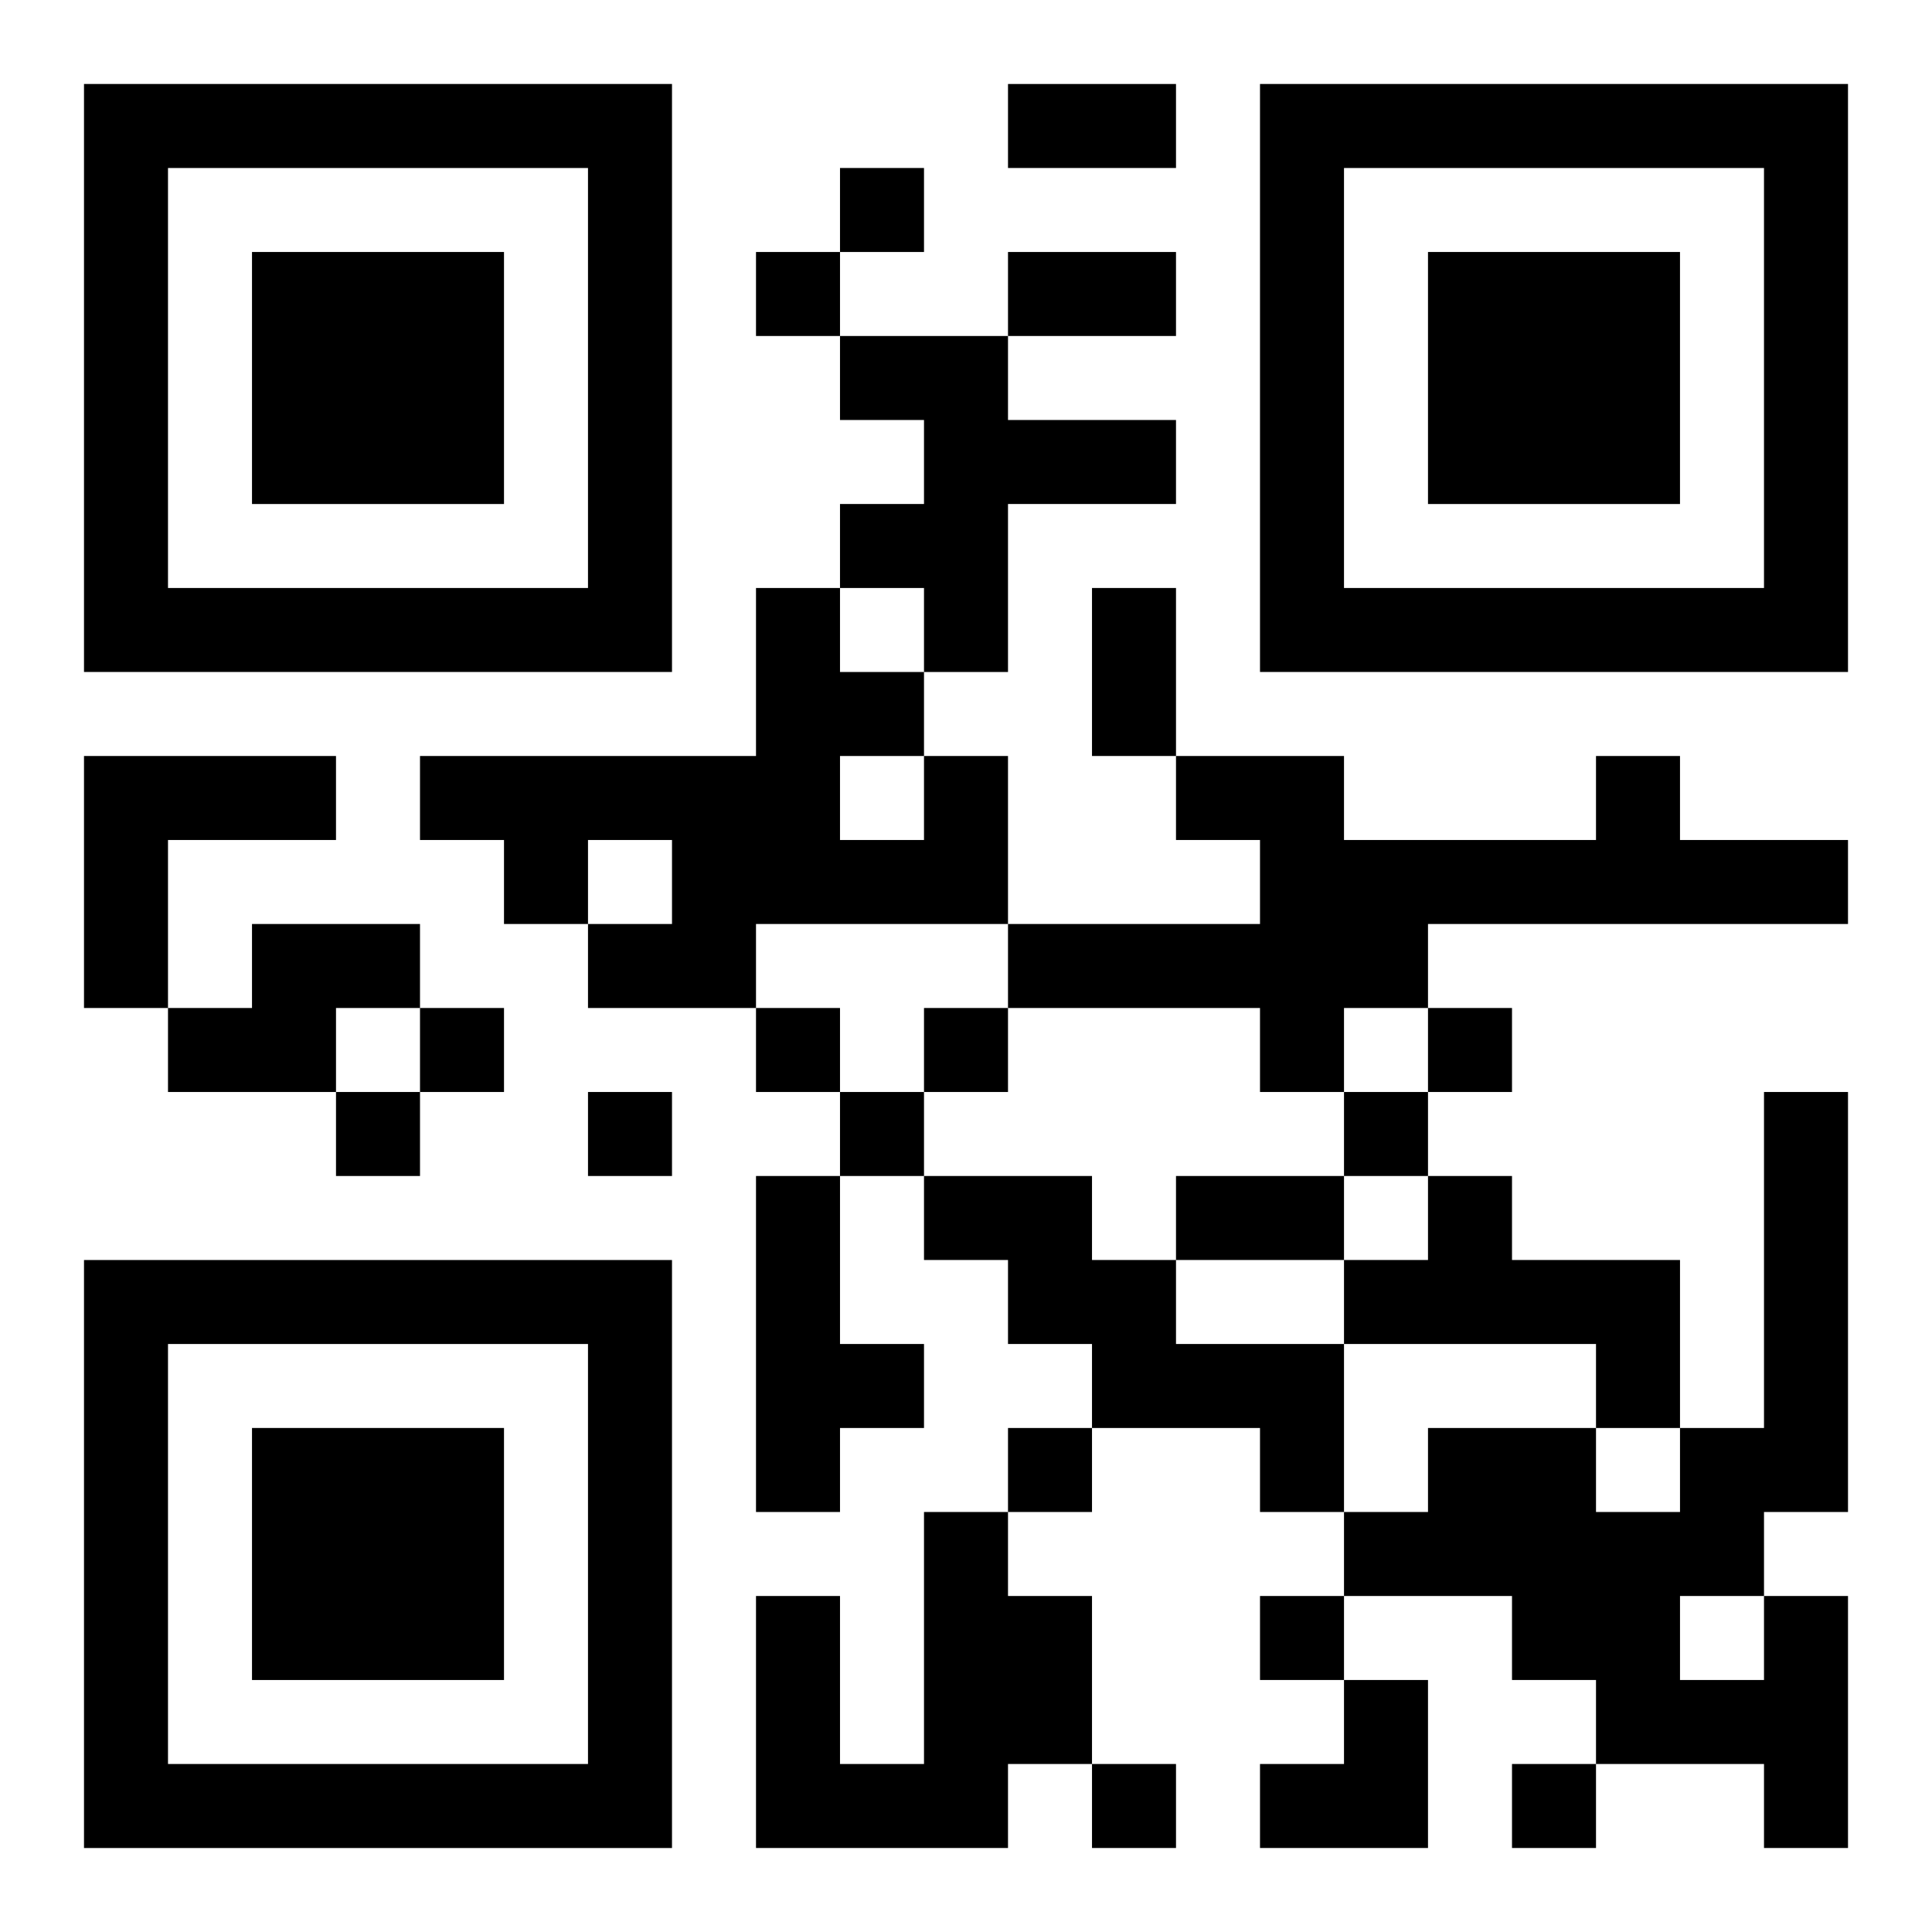
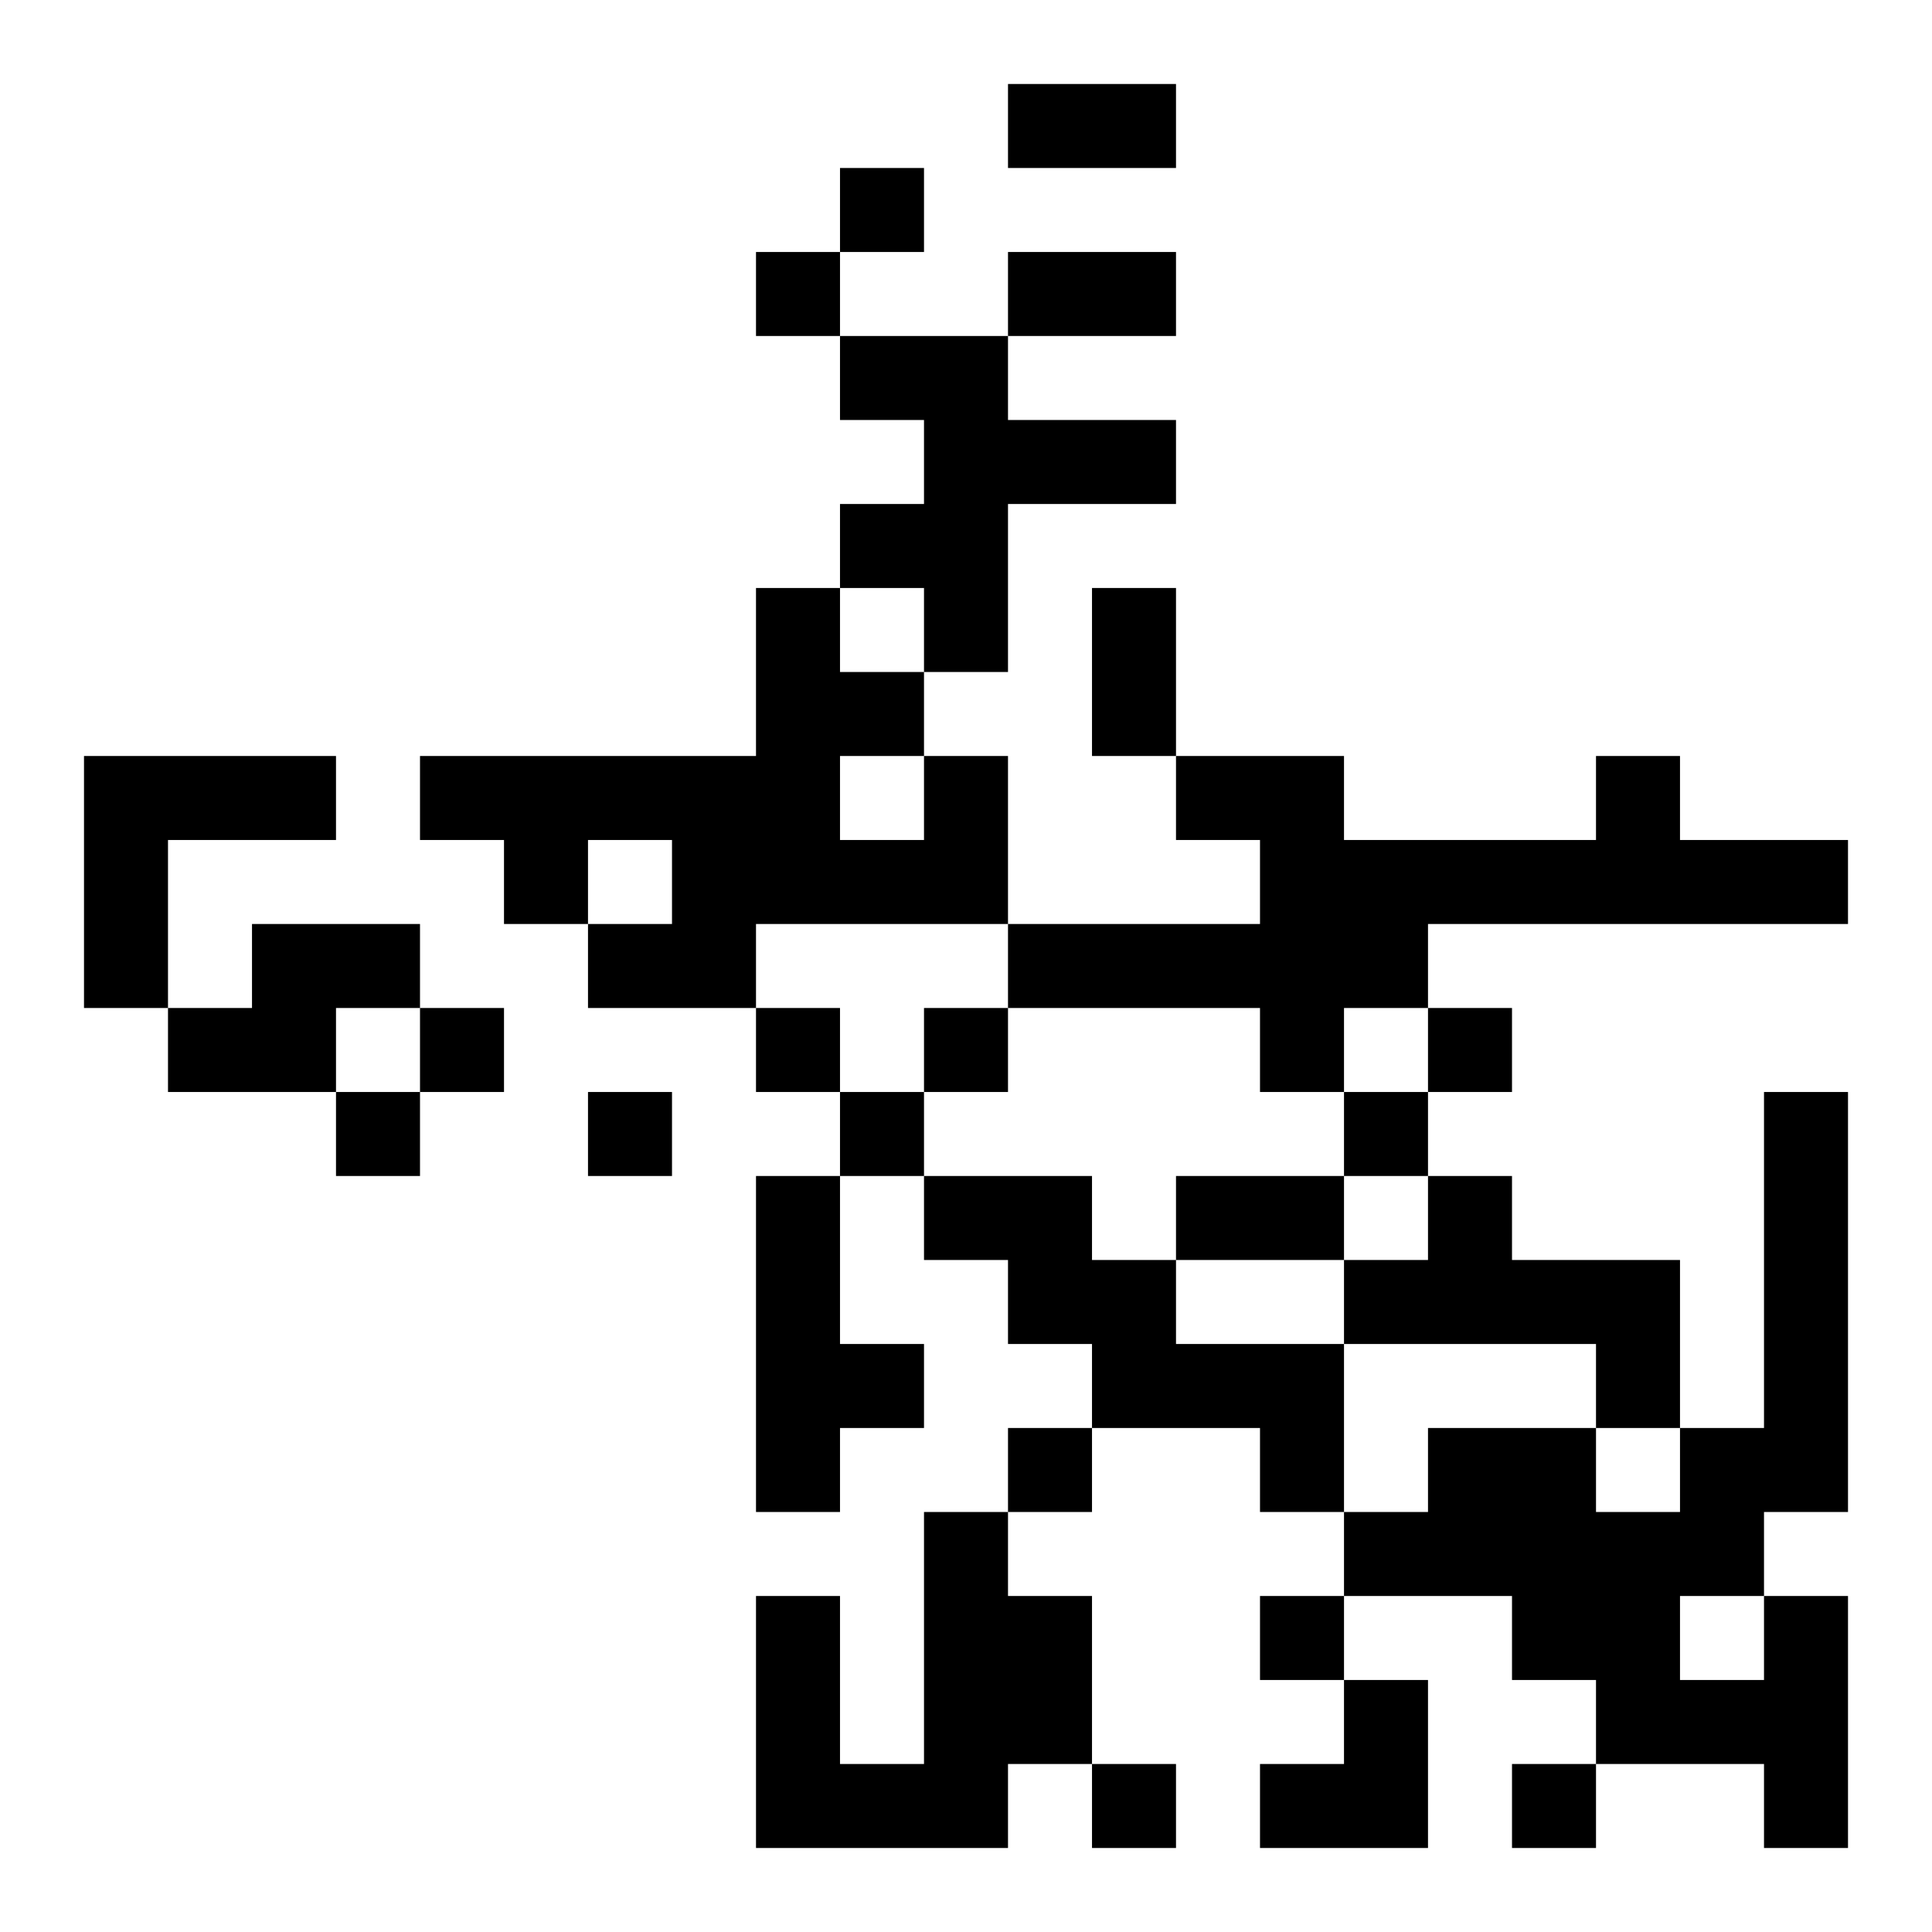
<svg xmlns="http://www.w3.org/2000/svg" xmlns:xlink="http://www.w3.org/1999/xlink" width="250" height="250" baseProfile="full" version="1.1" viewBox="-1 -1 23 23">
  <symbol id="a">
-     <path d="m0 7v7h7v-7h-7zm1 1h5v5h-5v-5zm1 1v3h3v-3h-3z" />
-   </symbol>
+     </symbol>
  <use y="-7" xlink:href="#a" />
  <use y="7" xlink:href="#a" />
  <use x="14" y="-7" xlink:href="#a" />
  <path d="m9 3h2v1h2v1h-2v2h-1v-1h-1v-1h1v-1h-1v-1m-9 5h3v1h-2v2h-1v-3m10 0h1v2h-3v1h-2v-1h1v-1h-1v1h-1v-1h-1v-1h4v-2h1v1h1v1m-1 0v1h1v-1h-1m9 0h1v1h2v1h-5v1h-1v1h-1v-1h-3v-1h3v-1h-1v-1h2v1h3v-1m-16 2h2v1h-1v1h-2v-1h1v-1m6 3h1v2h1v1h-1v1h-1v-4m2 0h2v1h1v1h2v2h-1v-1h-2v-1h-1v-1h-1v-1m6 0h1v1h2v2h-1v-1h-3v-1h1v-1m-6 4h1v1h1v2h-1v1h-3v-3h1v2h1v-3m10 1h1v3h-1v-1h-2v-1h-1v-1h-2v-1h1v-1h2v1h1v-1h1v-4h1v5h-1v1m-1 0v1h1v-1h-1m-10-17v1h1v-1h-1m-1 1v1h1v-1h-1m-4 9v1h1v-1h-1m4 0v1h1v-1h-1m2 0v1h1v-1h-1m6 0v1h1v-1h-1m-13 1v1h1v-1h-1m3 0v1h1v-1h-1m3 0v1h1v-1h-1m6 0v1h1v-1h-1m-4 4v1h1v-1h-1m3 2v1h1v-1h-1m-2 2v1h1v-1h-1m5 0v1h1v-1h-1m-6-20h2v1h-2v-1m0 2h2v1h-2v-1m1 4h1v2h-1v-2m1 7h2v1h-2v-1m1 6m1 0h1v2h-2v-1h1z" />
</svg>